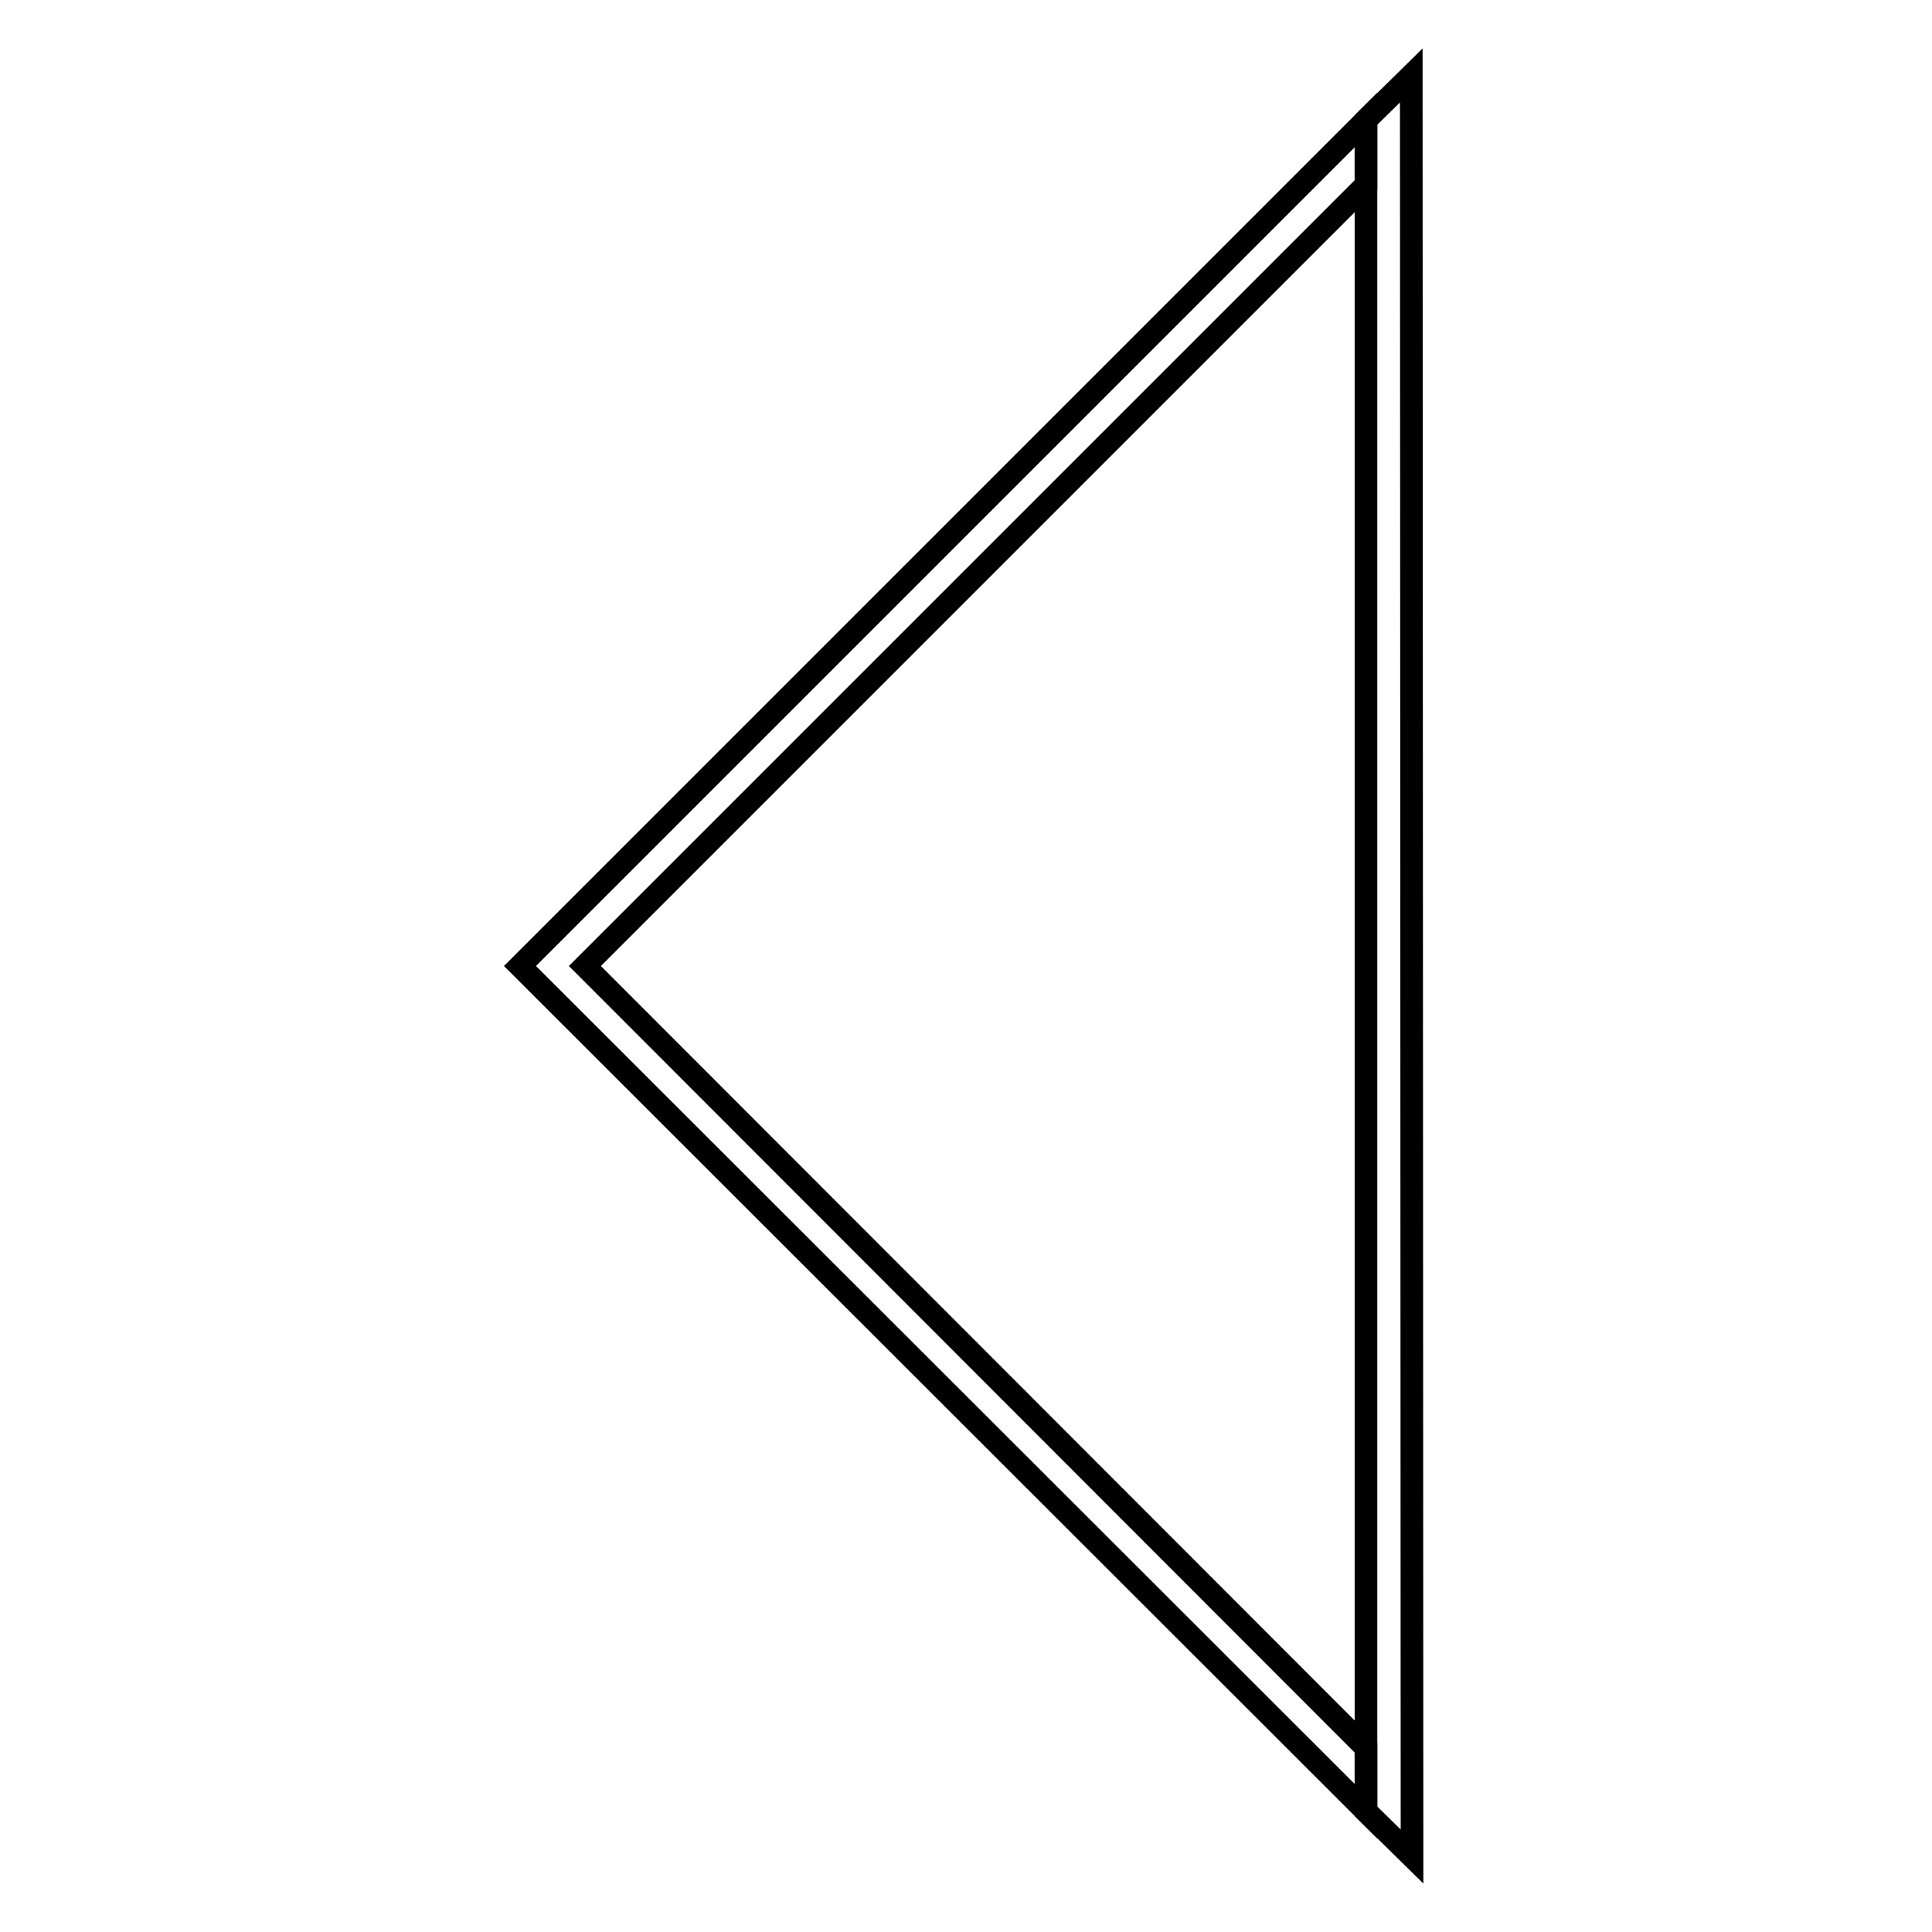
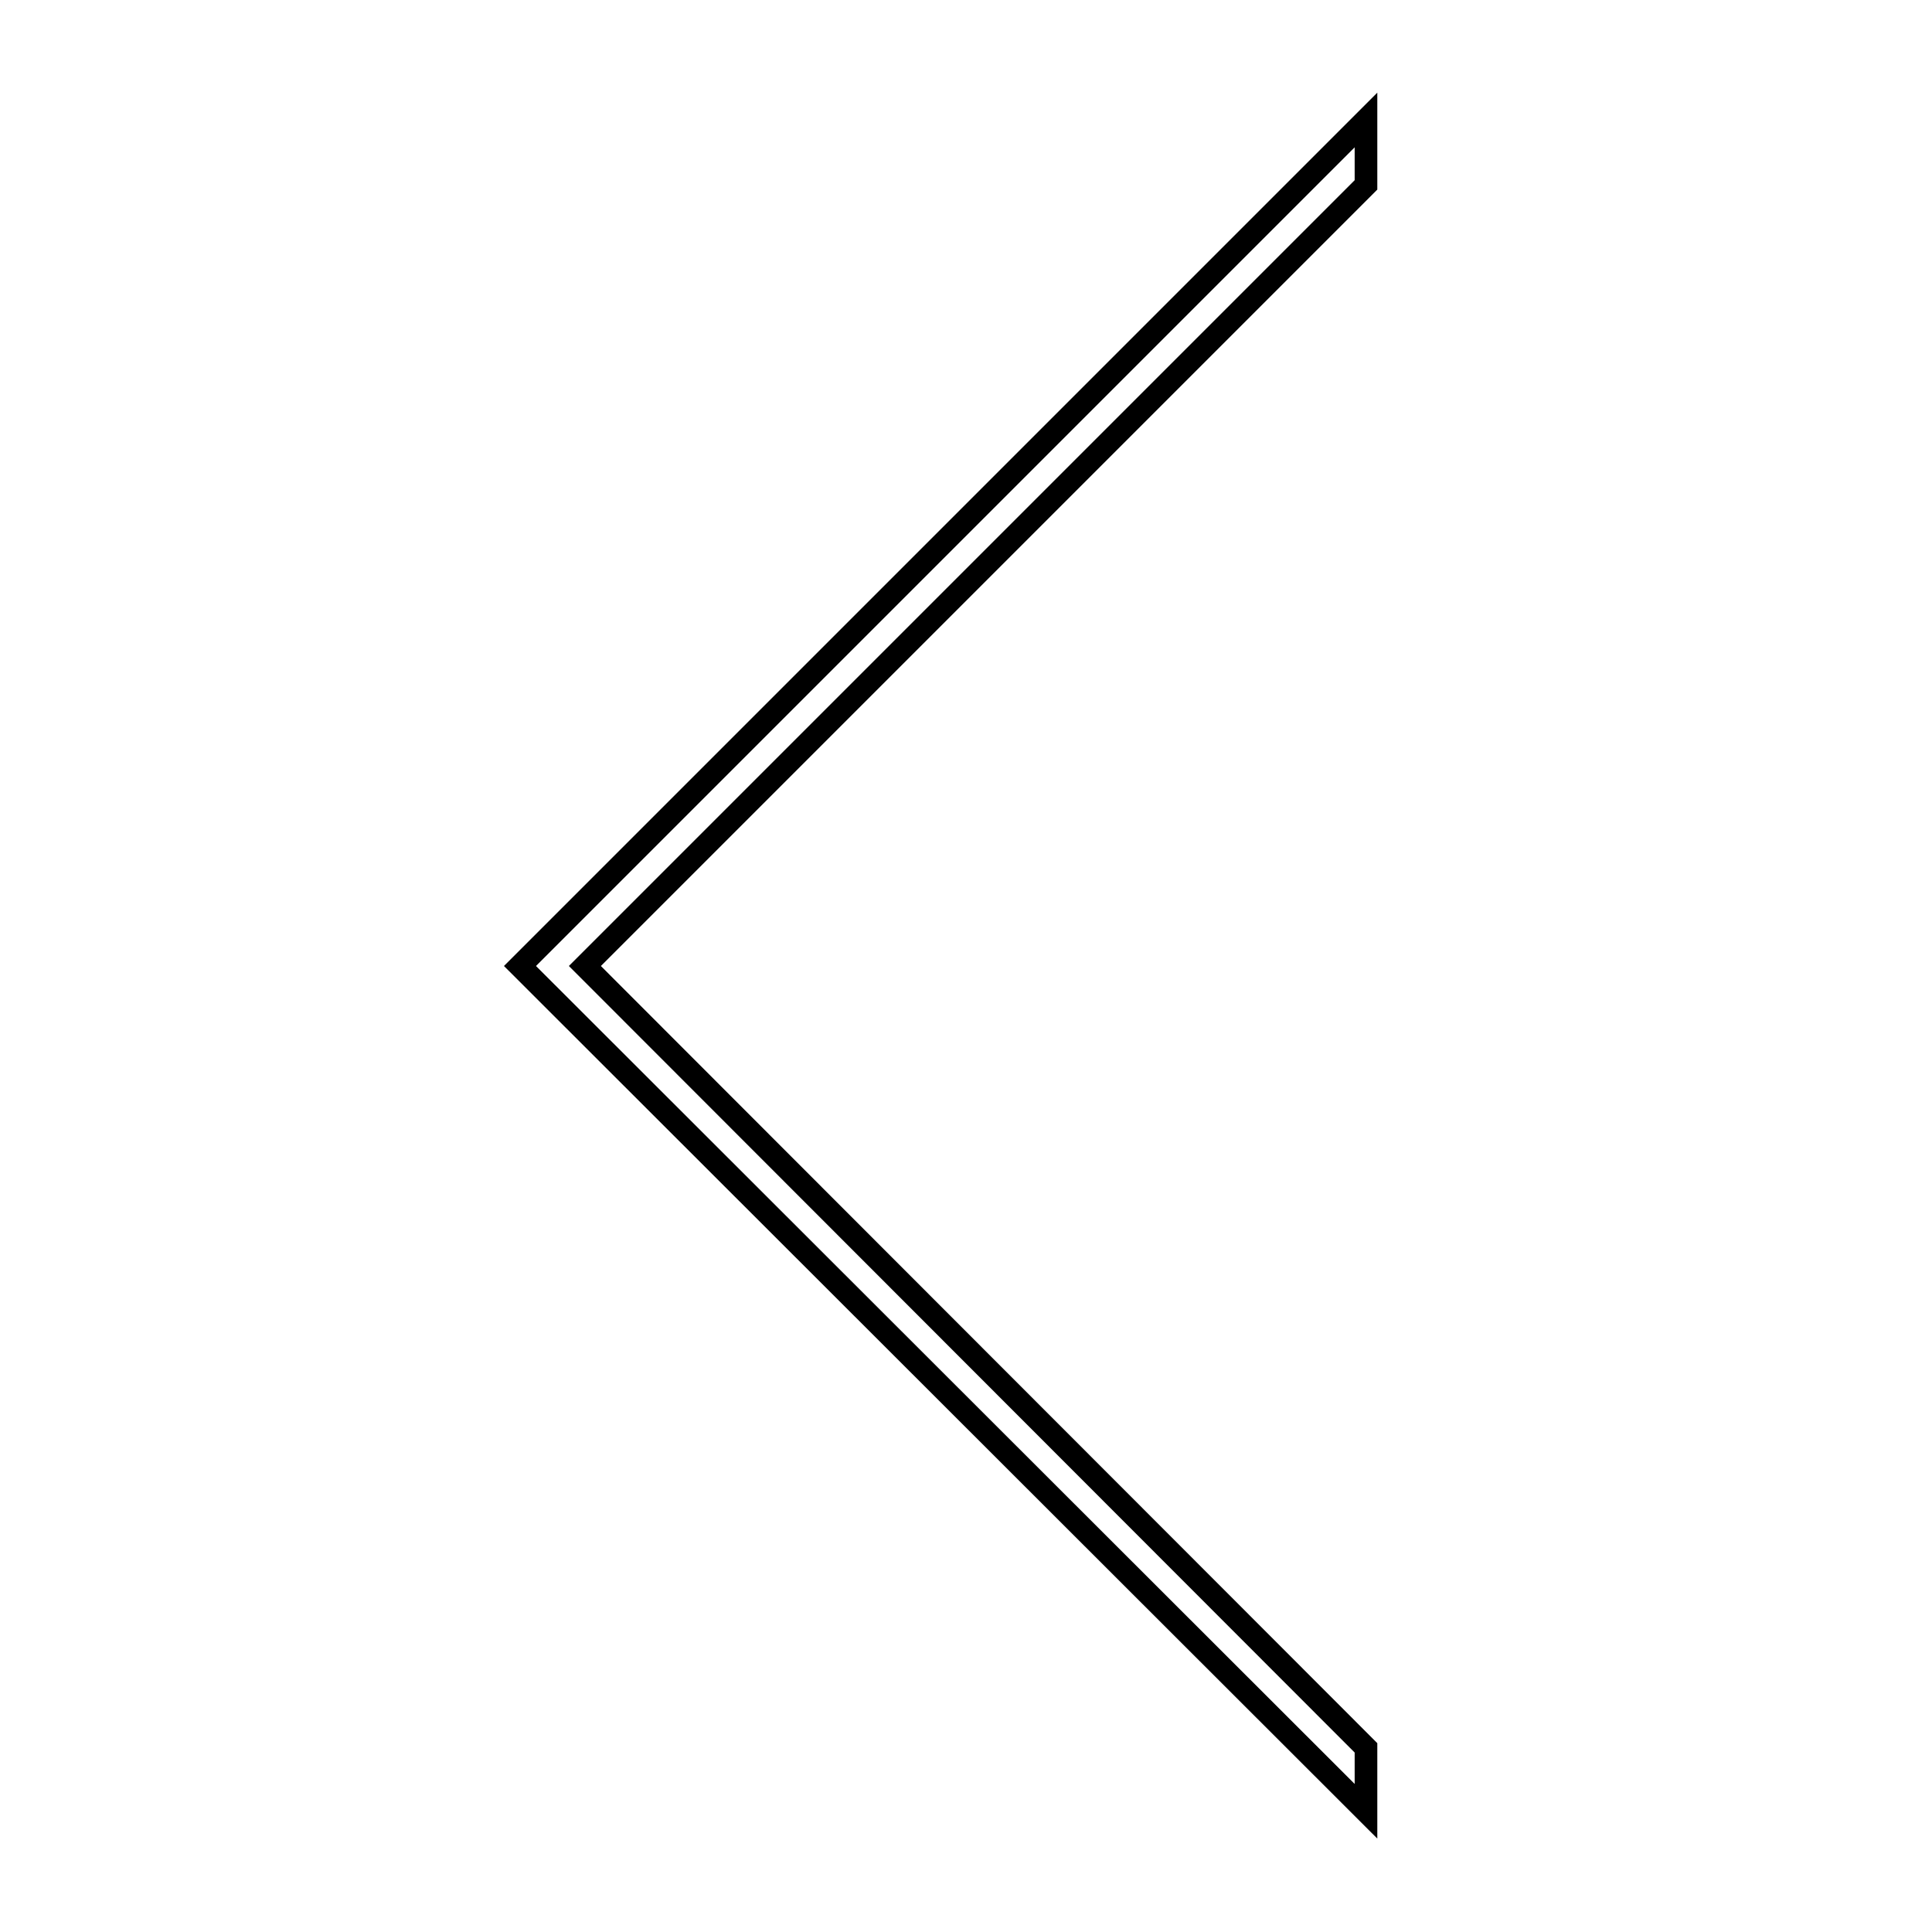
<svg xmlns="http://www.w3.org/2000/svg" version="1.1" x="0px" y="0px" viewBox="0 0 256 256" enable-background="new 0 0 256 256" xml:space="preserve">
  <g>
    <g>
-       <path stroke-width="3" fill-opacity="0" stroke="#000000" d="M187,10l0.1,236l-6.1-6V15.9L187,10z" />
      <path stroke-width="3" fill-opacity="0" stroke="#000000" d="M68.9,128L181,240v-8.4L77.5,128L181,24.5v-8.6L68.9,128z" />
    </g>
  </g>
</svg>